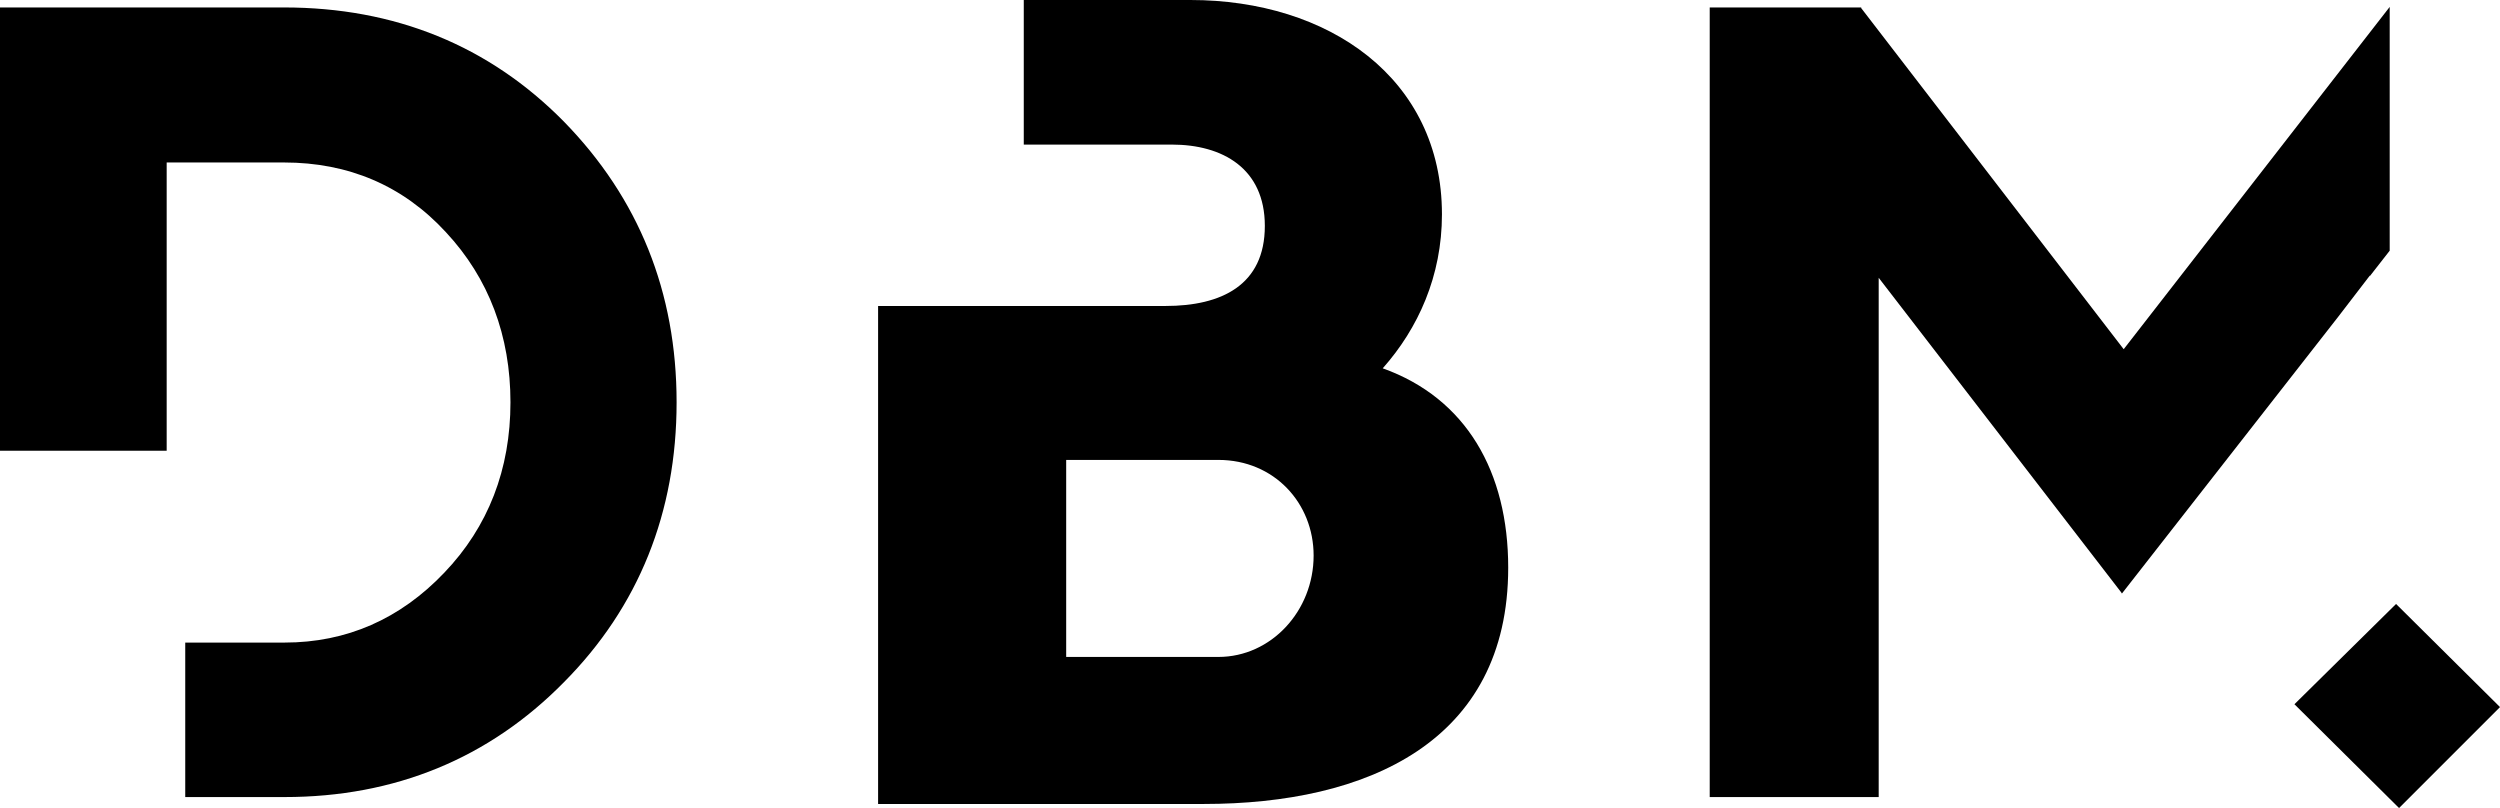
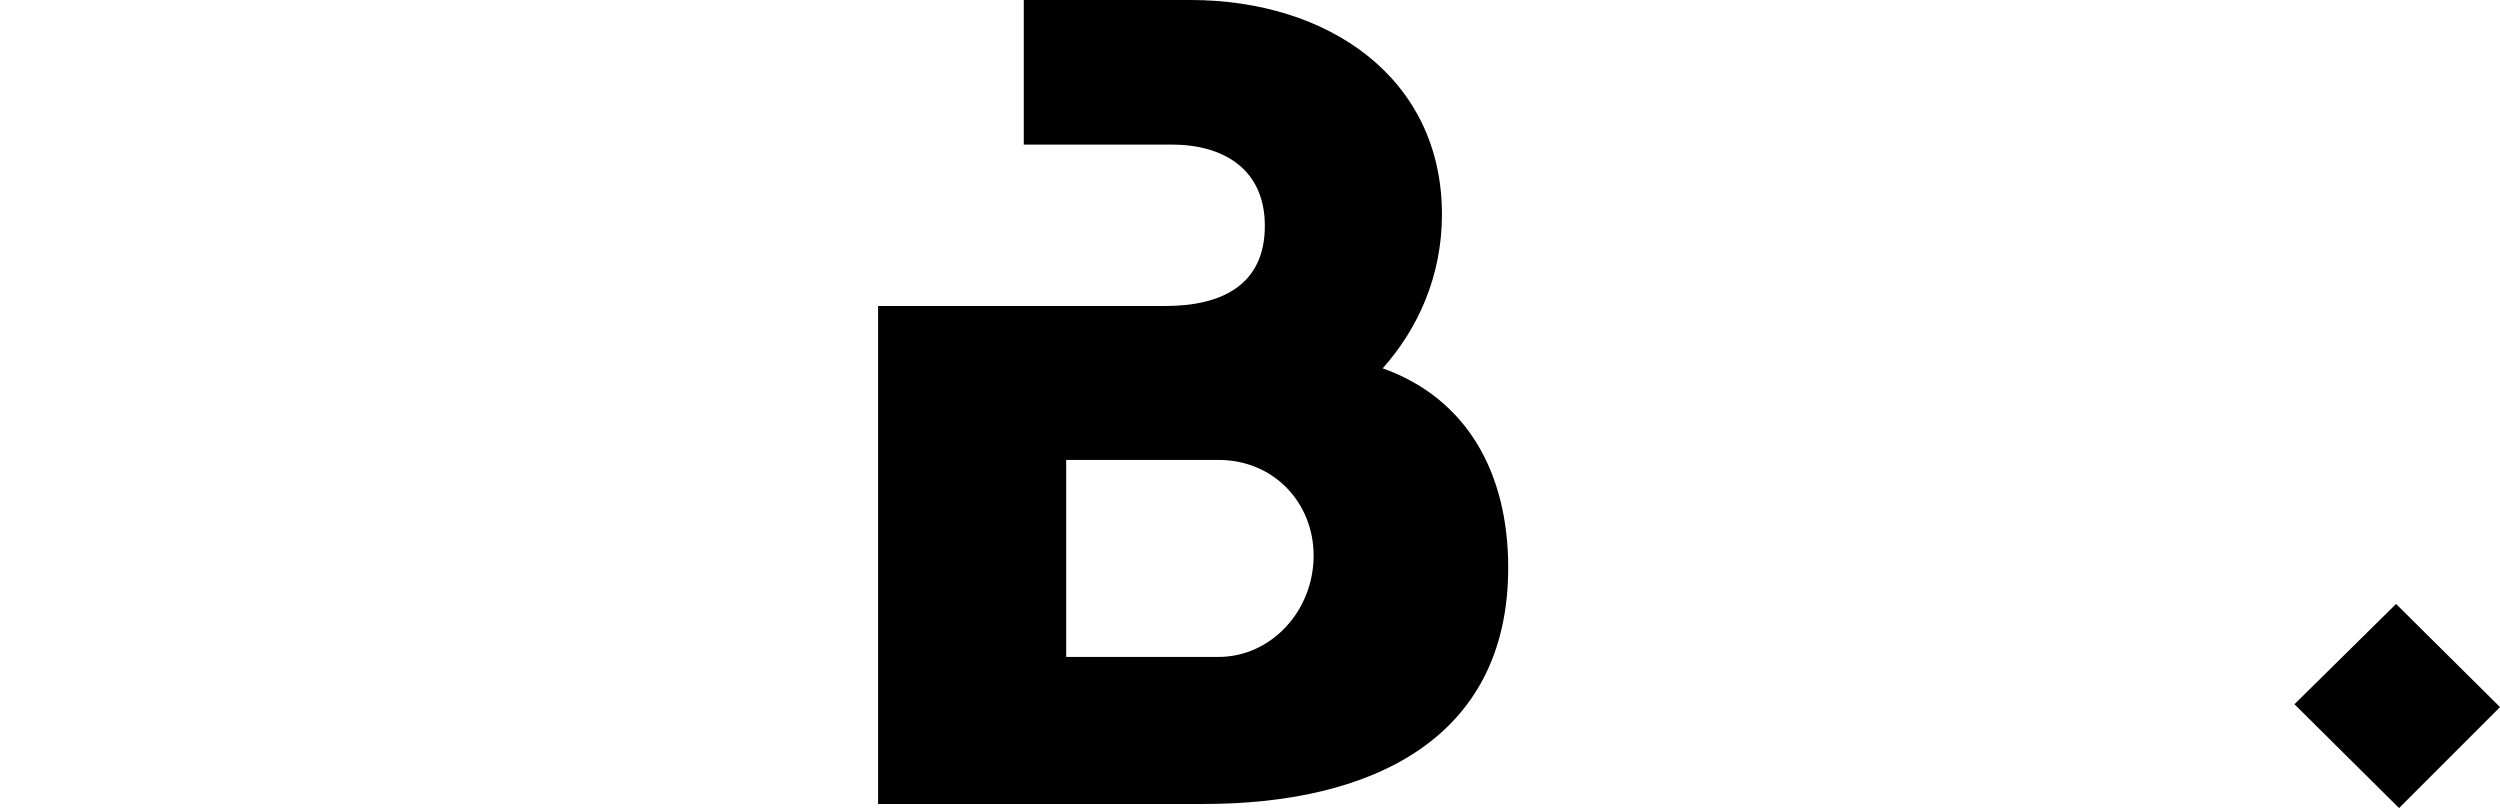
<svg xmlns="http://www.w3.org/2000/svg" xml:space="preserve" version="1.1" style="shape-rendering:geometricPrecision; text-rendering:geometricPrecision; image-rendering:optimizeQuality; fill-rule:evenodd; clip-rule:evenodd" viewBox="0 0 18449 5963">
  <g id="Layer_x0020_1">
    <g id="_392322176">
      <polygon id="Rectangle" class="fil0" points="16932,5197 17682,4457 18449,5218 17704,5963 " />
-       <path id="Path" class="fil0" d="M2096 55l-2096 0 0 3271 1230 0 0 -2127 866 0c475,0 878,170 1195,515 317,340 476,765 476,1255 0,493 -163,918 -489,1258 -325,341 -720,515 -1178,515l-733 0 0 1140 733 0c814,0 1508,-285 2061,-847 553,-557 832,-1254 832,-2066 0,-813 -279,-1506 -832,-2072 -553,-561 -1247,-842 -2065,-842z" />
-       <polygon id="Path_0" class="fil0" points="15672,2577 13735,60 13735,55 12617,55 12617,5882 13864,5882 13864,2050 15651,4368 15659,4380 17254,2339 17489,2033 17489,2037 17635,1850 17635,51 " />
      <path id="Shape" class="fil0" d="M10204 2718c261,-294 437,-681 437,-1136 0,-1008 -840,-1582 -1856,-1582l-1230 0 0 1067 1093 0c373,0 686,175 686,600 0,438 -321,591 -733,591l-596 0 -137 0 -1388 0 0 3675 2404 0c1200,0 2246,-455 2246,-1744 0,-706 -309,-1250 -926,-1471l0 0zm-1213 2130l-1123 0 0 -1454 1123 0c412,0 703,319 703,706 0,408 -313,748 -703,748z" />
    </g>
  </g>
</svg>